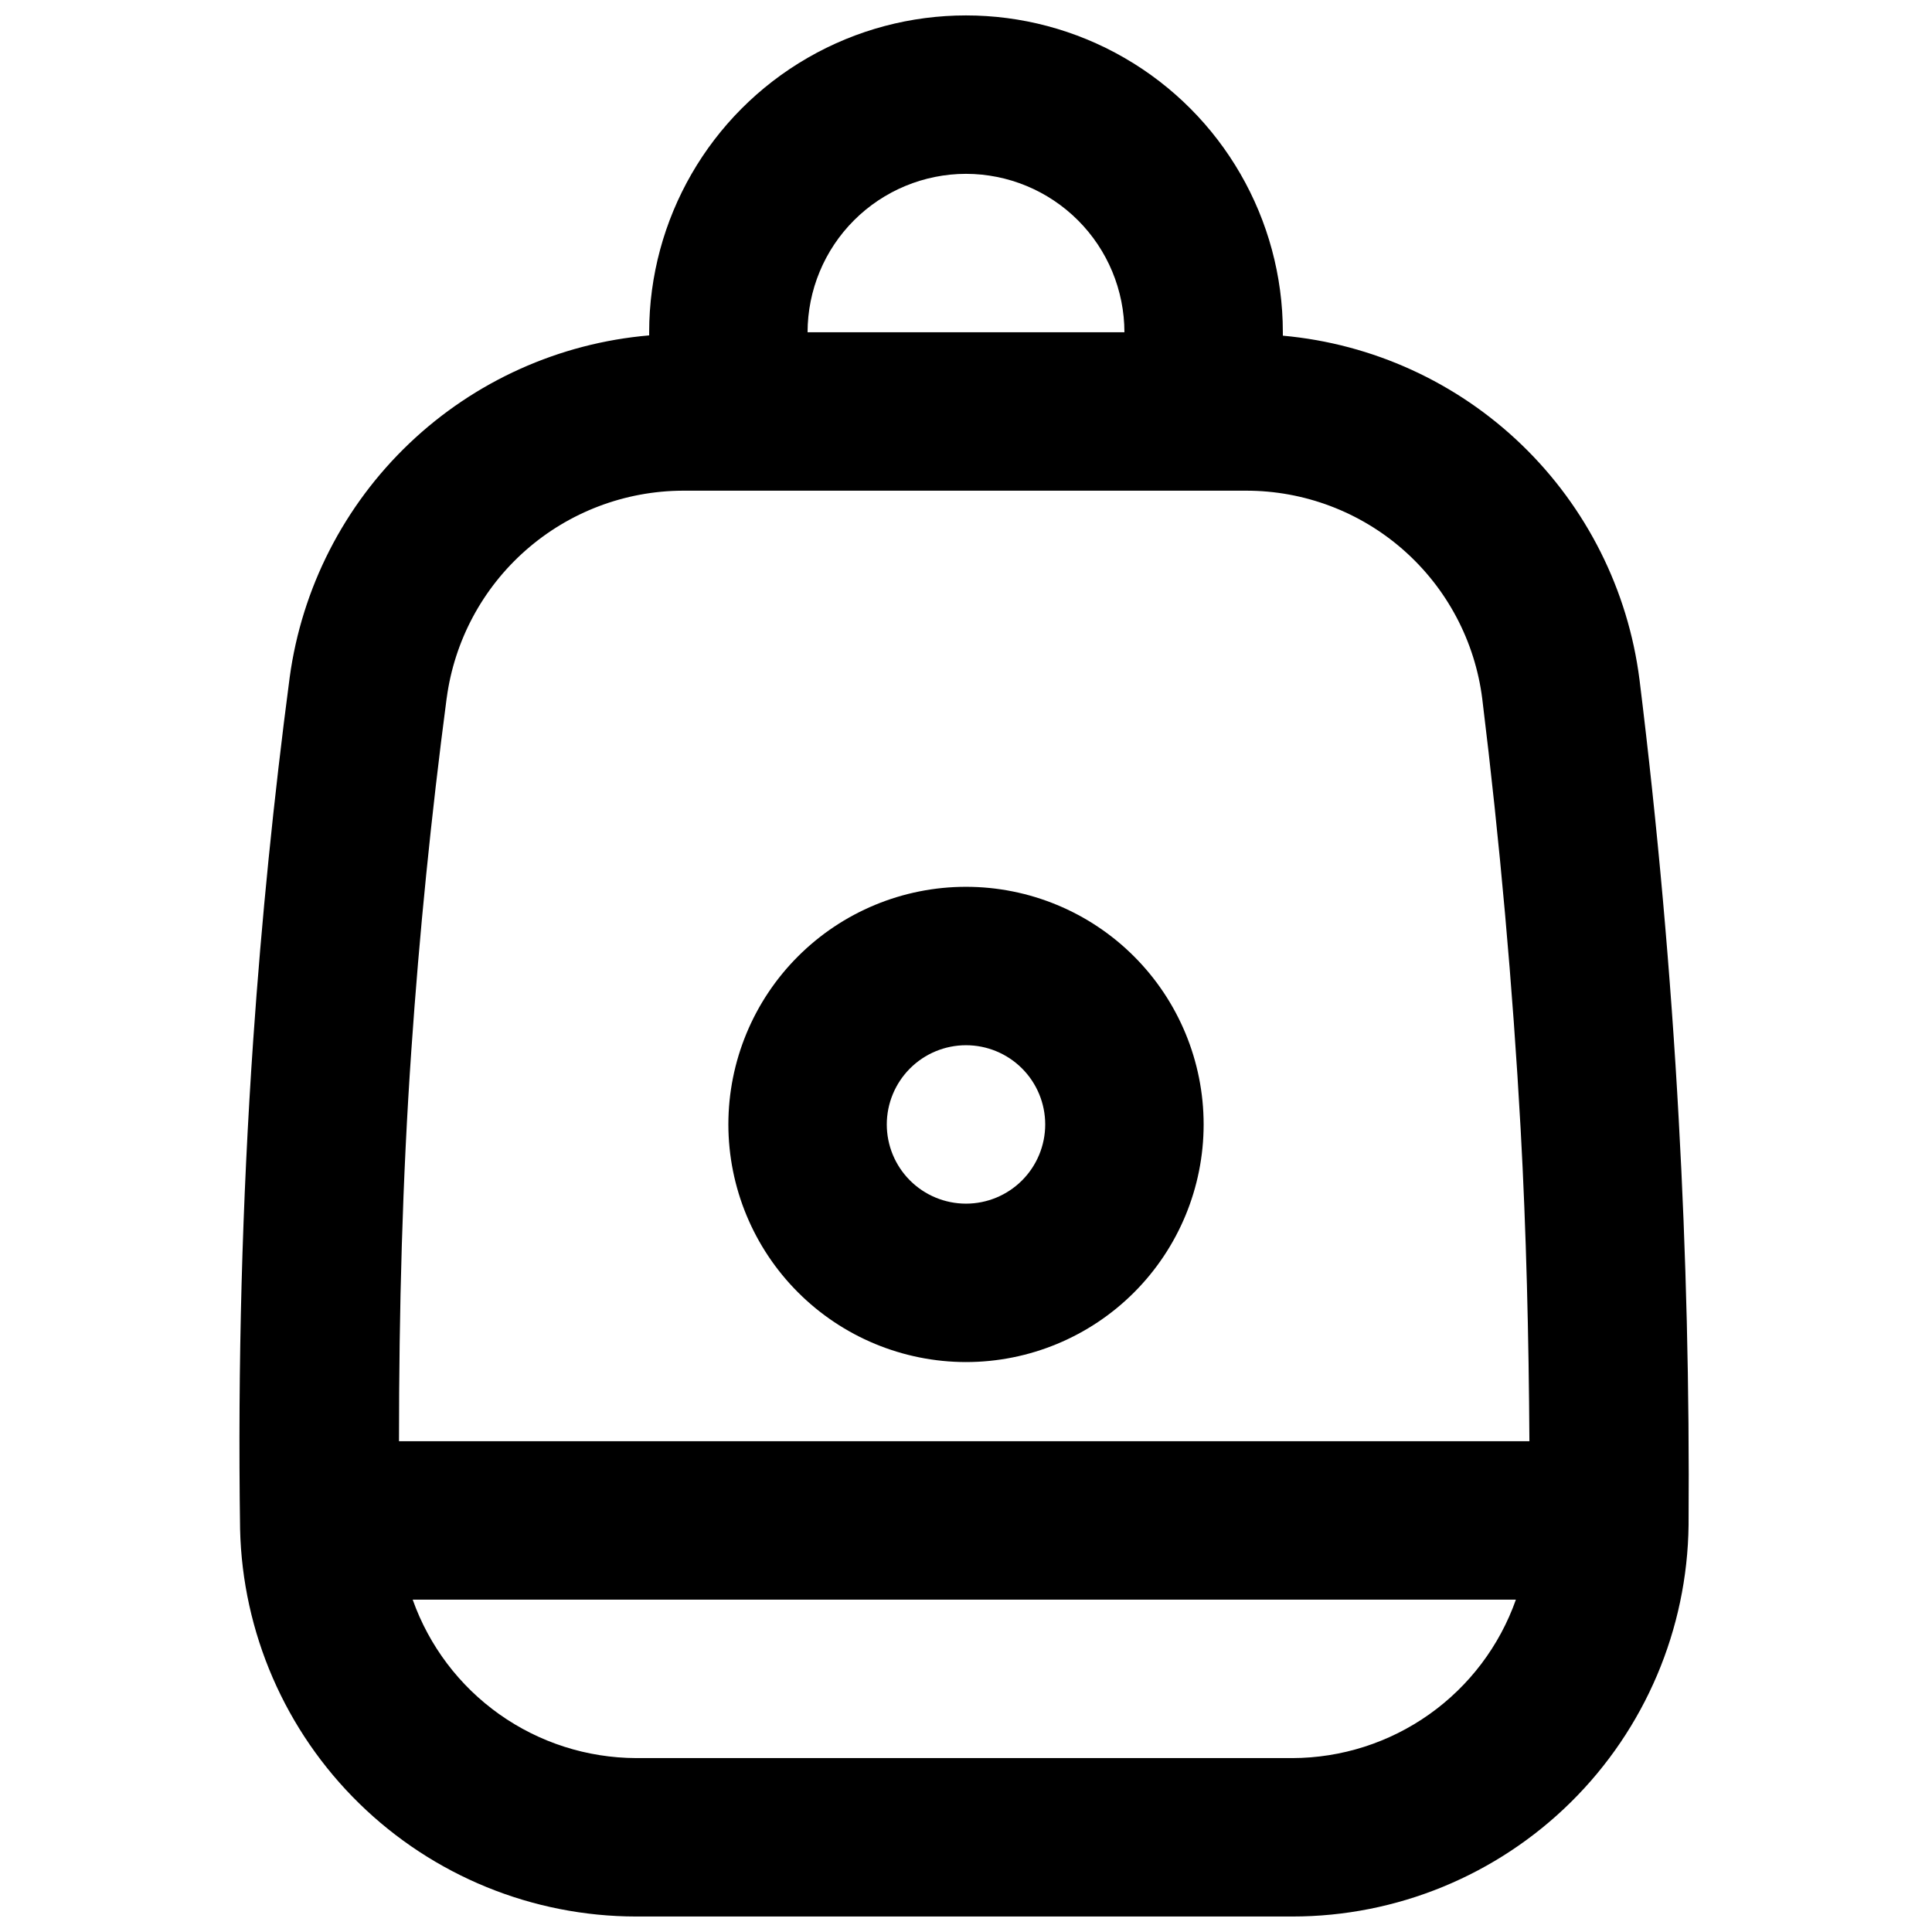
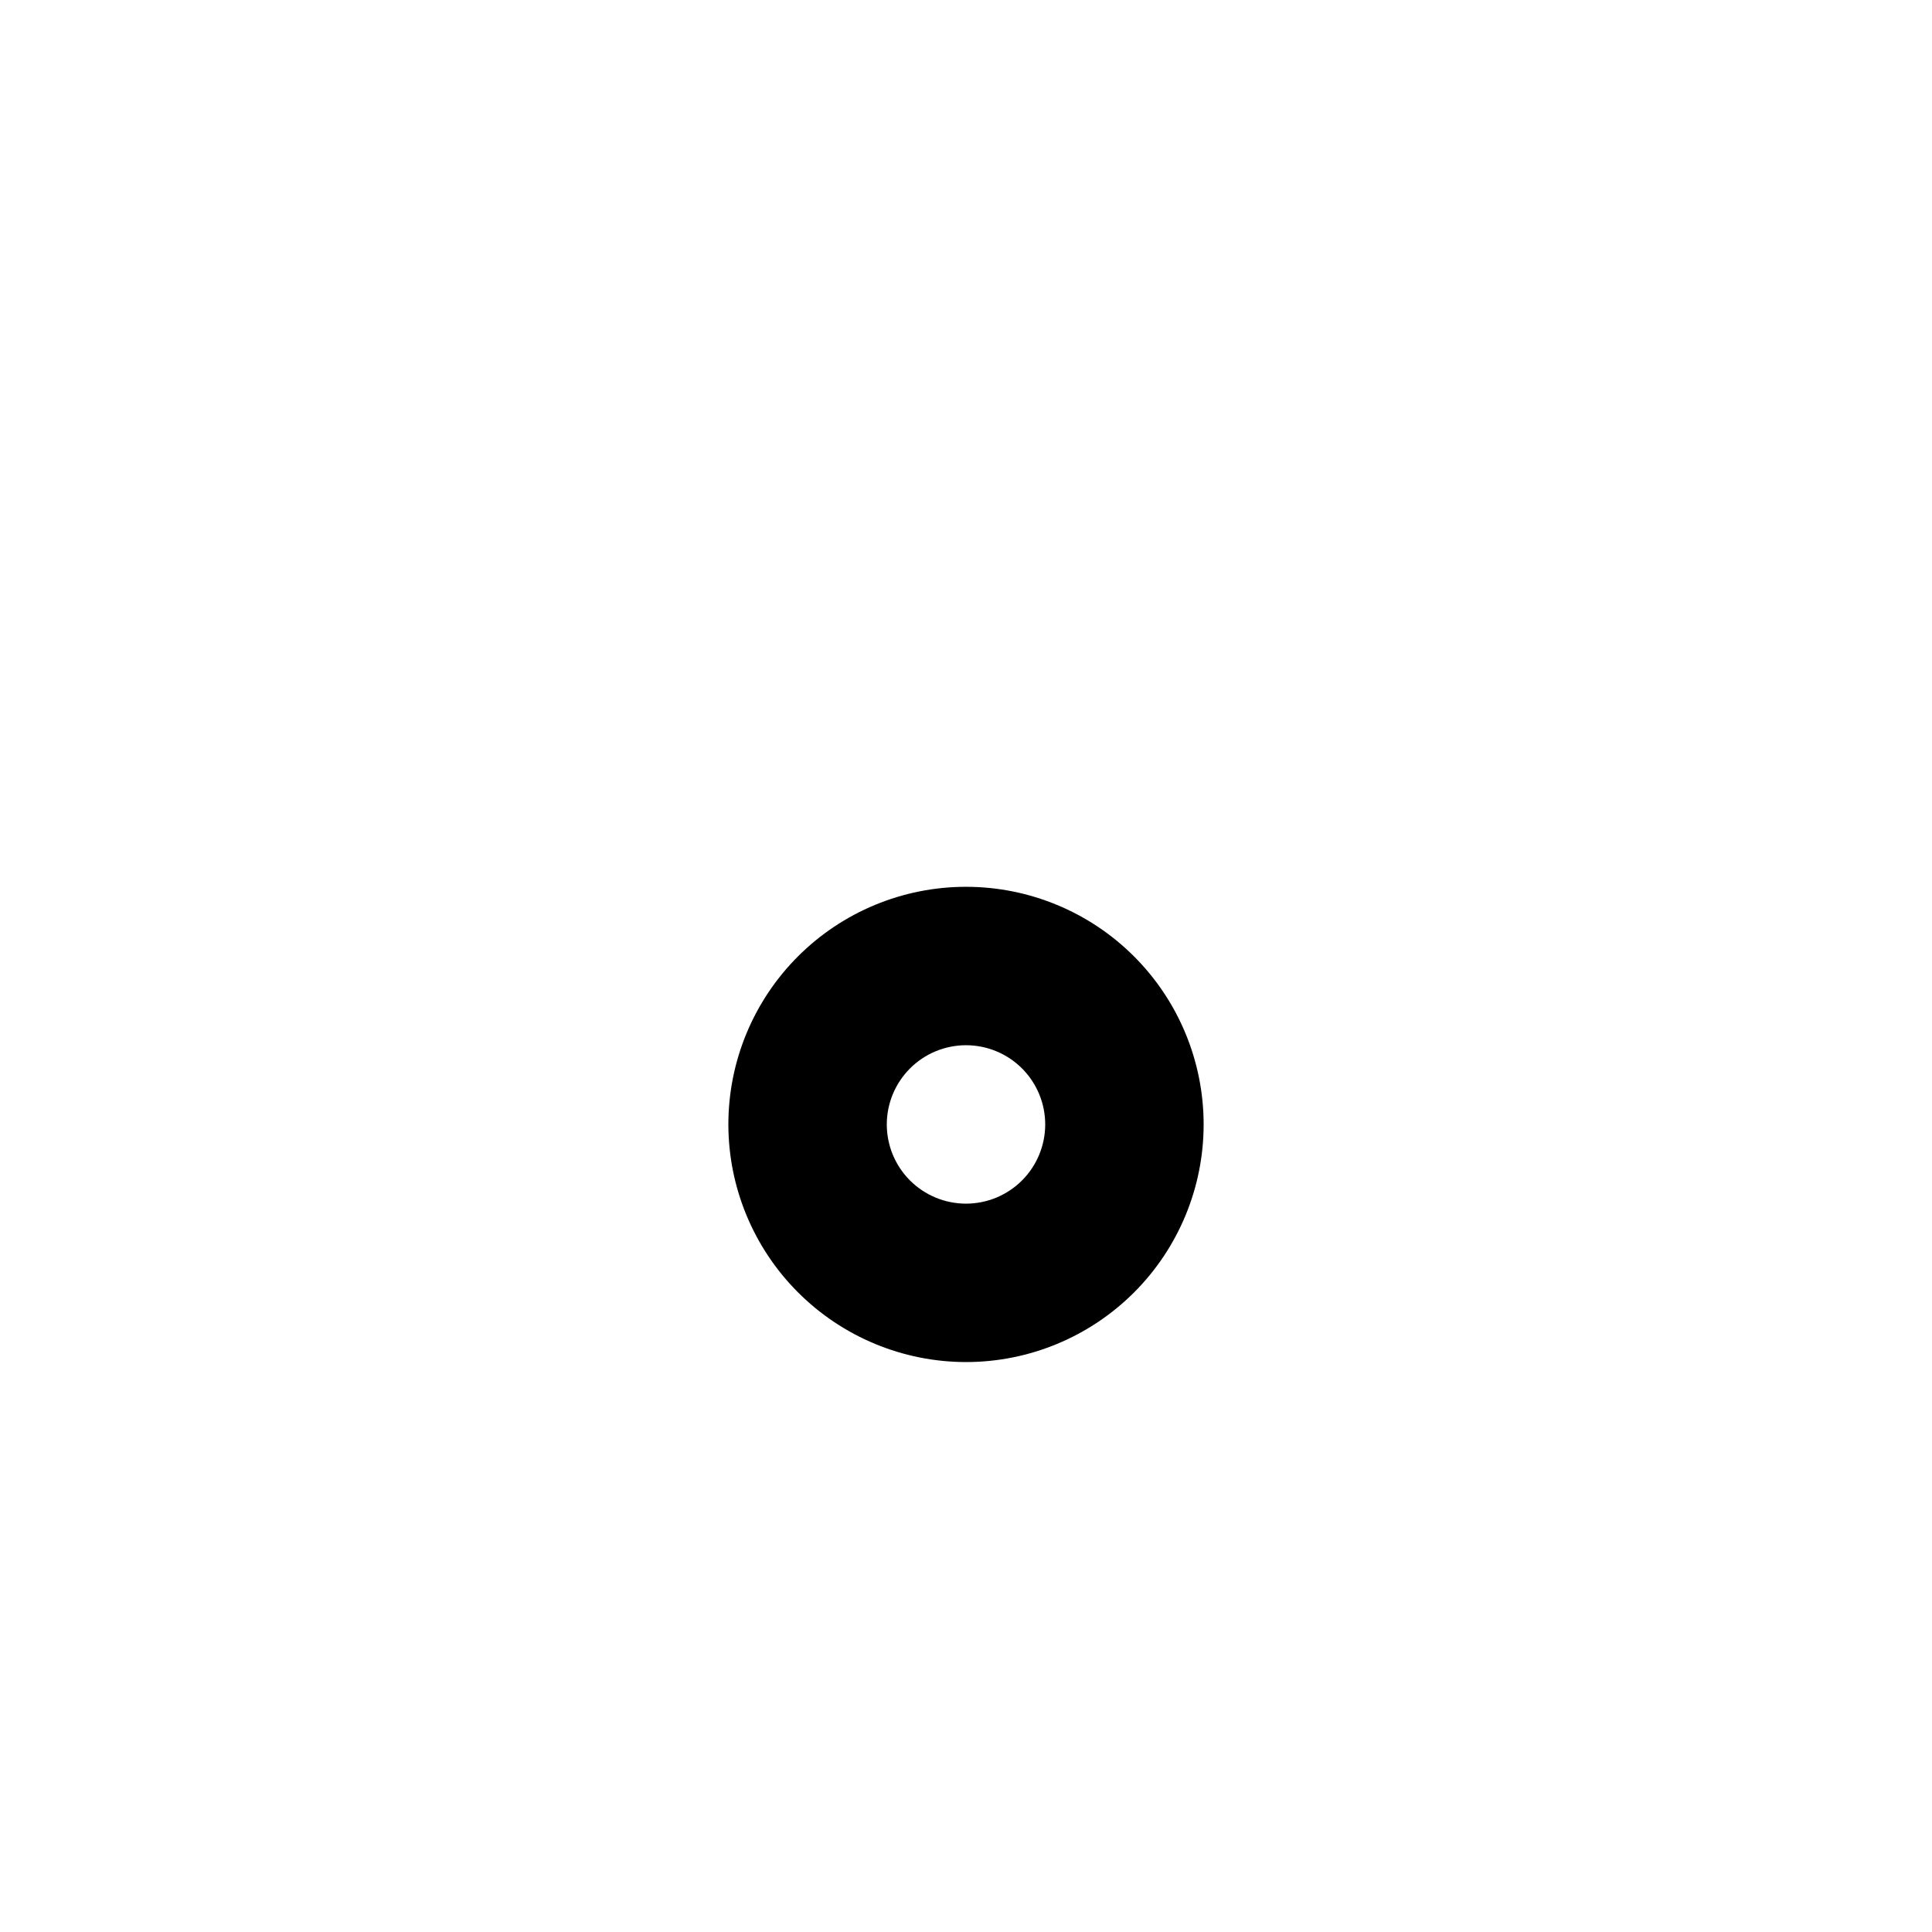
<svg xmlns="http://www.w3.org/2000/svg" width="800px" height="800px" version="1.1" viewBox="144 144 512 512">
  <defs>
    <clipPath id="a">
-       <path d="m207 148.09h385v503.81h-385z" />
+       <path d="m207 148.09v503.81h-385z" />
    </clipPath>
  </defs>
  <g clip-path="url(#a)">
-     <path d="m588.89 440.82c-2.109-38.652-5.617-77.93-10.41-116.76h-0.004c-3.016-23.68-14.027-45.621-31.215-62.191-17.184-16.566-39.516-26.766-63.293-28.91v-0.902c0-30-16.004-57.719-41.98-72.719-25.98-15-57.988-15-83.969 0s-41.984 42.719-41.984 72.719v0.828c-23.812 2.035-46.223 12.121-63.539 28.598-17.316 16.473-28.504 38.352-31.727 62.035-4.223 32-7.461 64.309-9.656 96.023-2.953 42.824-4.121 86.449-3.488 129.69 0.629 27.43 11.961 53.523 31.574 72.707 19.613 19.184 45.953 29.938 73.387 29.957h173.9c27.637 0.004 54.156-10.887 73.812-30.309s30.863-45.809 31.191-73.441c0.246-35.848-0.633-71.953-2.602-107.33zm-188.89-250.75c11.129 0.012 21.801 4.441 29.672 12.312 7.871 7.867 12.297 18.539 12.312 29.672h-83.969c0.012-11.133 4.438-21.805 12.309-29.672 7.871-7.871 18.543-12.301 29.676-12.312zm-137.62 138.94c2.027-15.176 9.477-29.102 20.977-39.207 11.496-10.105 26.266-15.703 41.57-15.766h149.32c15.355-0.008 30.188 5.59 41.707 15.742 11.523 10.156 18.938 24.168 20.859 39.402 4.652 37.895 8.074 76.227 10.168 113.95 1.508 27.32 2.156 55.082 2.328 82.809h-299.57c0-34.617 0.895-69.32 3.266-103.52 2.113-30.852 5.269-62.285 9.367-93.414zm224.11 280.9h-173.9c-12.996-0.039-25.66-4.098-36.262-11.613-10.598-7.512-18.617-18.121-22.961-30.371h292.36c-4.332 12.258-12.352 22.871-22.957 30.387-10.605 7.519-23.277 11.57-36.277 11.598z" />
-   </g>
+     </g>
  <path d="m400 504.96c16.699 0 32.719-6.633 44.531-18.445 11.809-11.809 18.445-27.828 18.445-44.527 0-16.703-6.637-32.723-18.445-44.531-11.812-11.812-27.832-18.445-44.531-18.445-16.703 0-32.723 6.633-44.531 18.445-11.812 11.809-18.445 27.828-18.445 44.531 0.016 16.695 6.656 32.703 18.465 44.508 11.805 11.809 27.812 18.449 44.512 18.465zm0-83.969v0.004c5.566 0 10.906 2.211 14.844 6.148 3.934 3.934 6.148 9.273 6.148 14.844 0 5.566-2.215 10.906-6.148 14.844-3.938 3.934-9.277 6.148-14.844 6.148-5.57 0-10.91-2.215-14.844-6.148-3.938-3.938-6.148-9.277-6.148-14.844 0.004-5.566 2.219-10.902 6.152-14.84 3.938-3.938 9.273-6.148 14.84-6.152z" />
</svg>